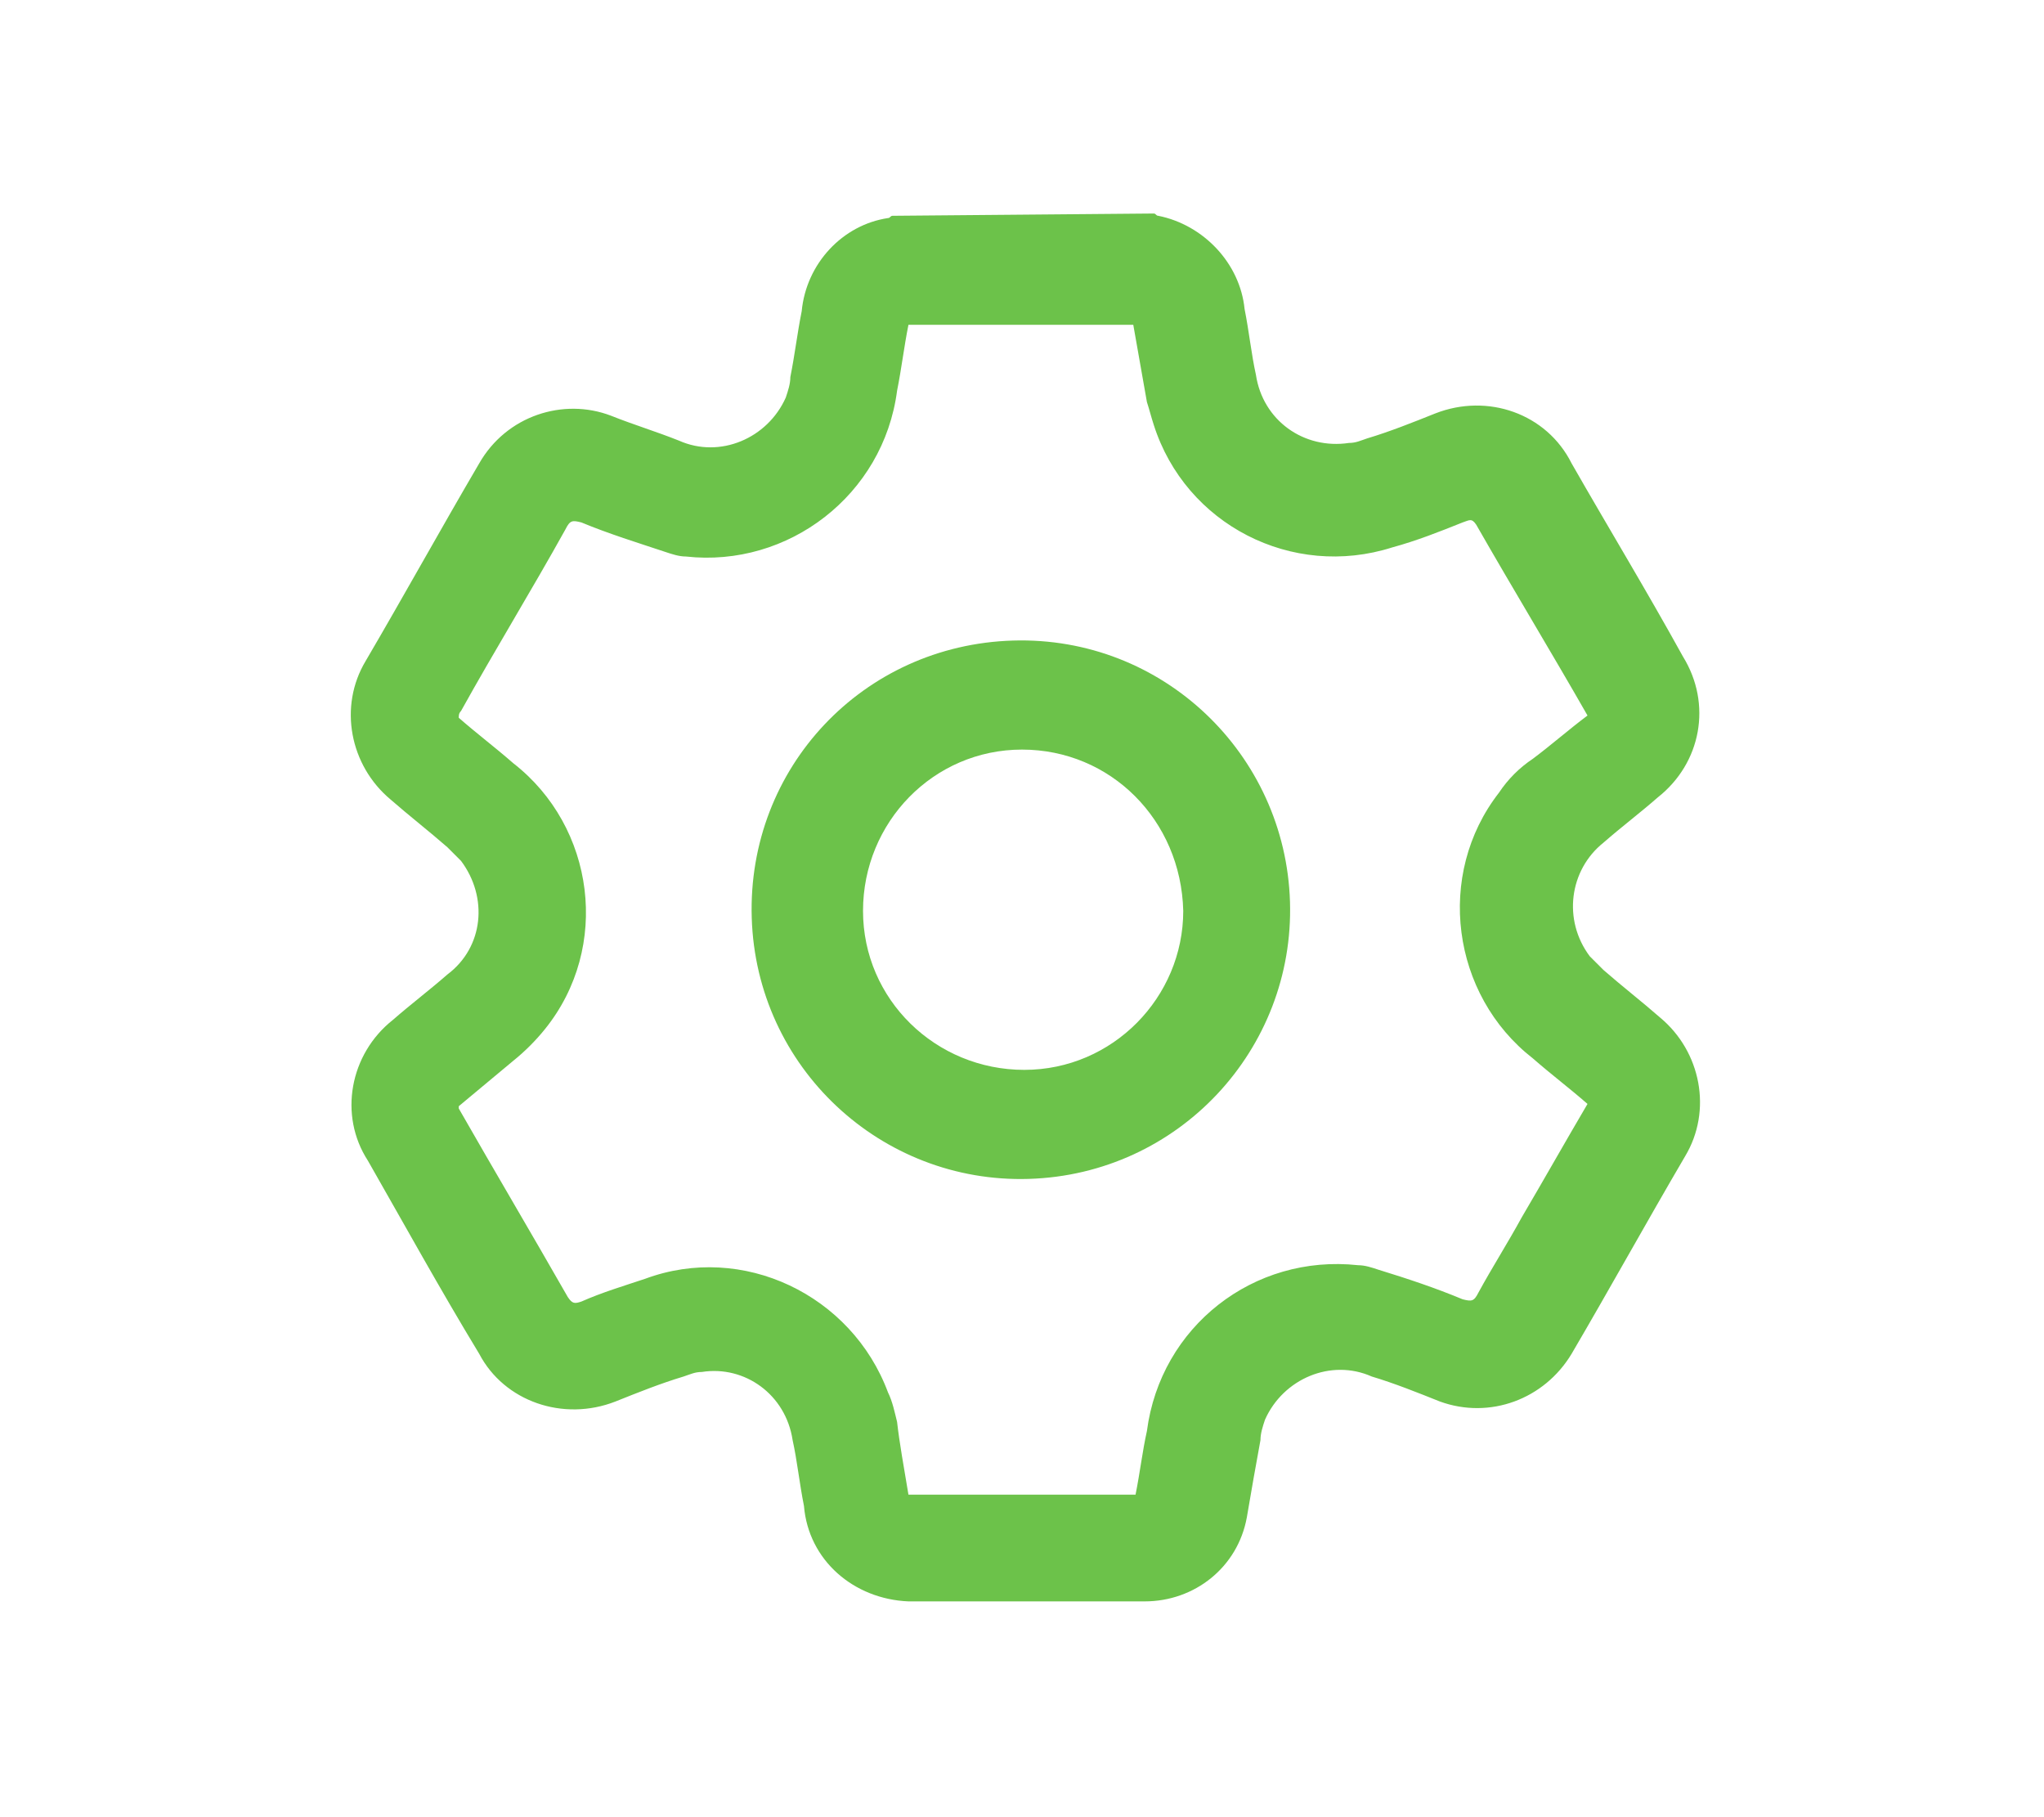
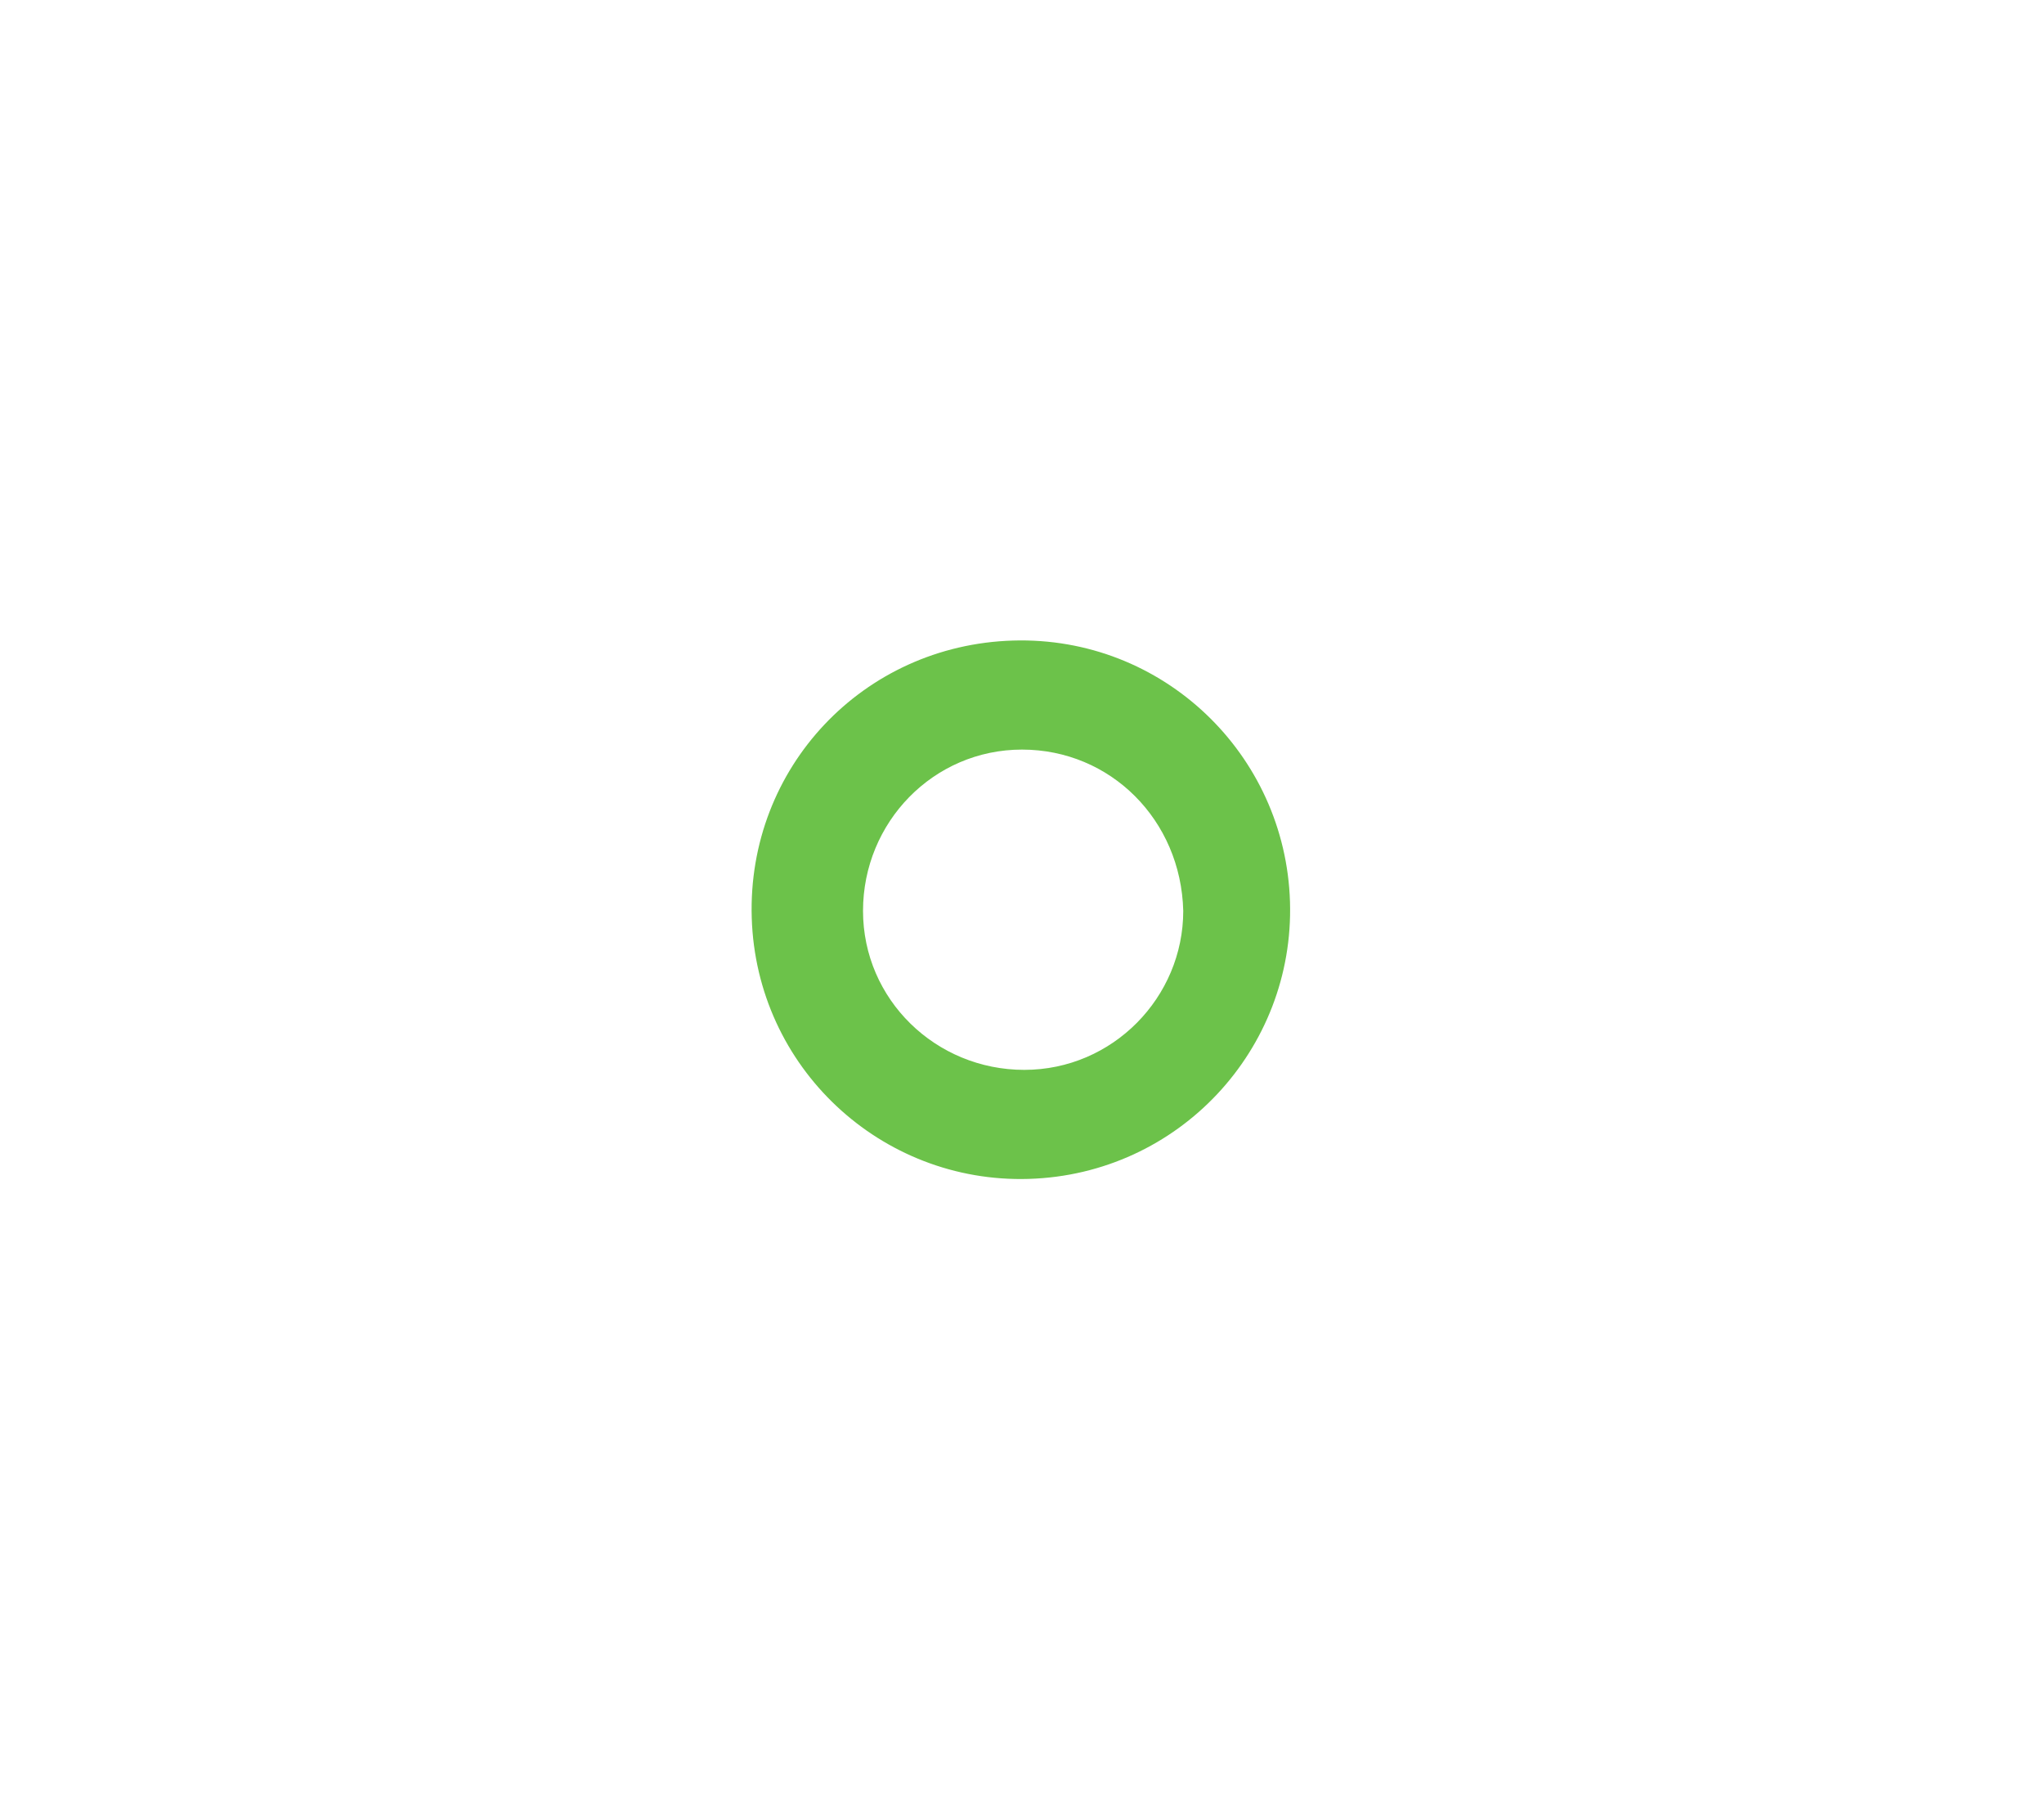
<svg xmlns="http://www.w3.org/2000/svg" version="1.1" id="Vrstva_1" x="0px" y="0px" viewBox="0 0 90 80" style="enable-background:new 0 0 90 80;" xml:space="preserve">
  <style type="text/css">
	.st0{fill:#6CC24A;}
</style>
  <g>
    <g id="Path_260">
-       <path class="st0" d="M50.8,9.4c0.1,0,0.1,0.1,0.2,0.1c2,0.4,3.6,2.1,3.8,4.1c0.2,1,0.3,2,0.5,2.9c0.3,2,2.1,3.3,4.1,3    c0.3,0,0.5-0.1,0.8-0.2c1-0.3,2-0.7,3-1.1c2.3-0.9,4.9,0,6,2.2c1.6,2.8,3.3,5.6,4.9,8.5c1.3,2.1,0.8,4.7-1.1,6.2    c-0.8,0.7-1.6,1.3-2.4,2c-1.5,1.2-1.8,3.4-0.6,5c0.2,0.2,0.4,0.4,0.6,0.6c0.8,0.7,1.7,1.4,2.5,2.1c1.8,1.5,2.3,4.1,1.1,6.1    c-1.7,2.9-3.3,5.8-5,8.7c-1.2,2-3.6,2.9-5.8,2.1c-1-0.4-2-0.8-3-1.1c-1.8-0.8-3.9,0.1-4.7,1.9c-0.1,0.3-0.2,0.6-0.2,0.9    c-0.2,1.1-0.4,2.2-0.6,3.4c-0.4,2.2-2.3,3.7-4.5,3.7c-3.5,0-6.9,0-10.4,0c-2.4-0.1-4.4-1.8-4.6-4.2c-0.2-1-0.3-2-0.5-2.9    c-0.3-2-2.1-3.3-4-3c-0.3,0-0.5,0.1-0.8,0.2c-1,0.3-2,0.7-3,1.1c-2.3,0.9-4.9,0-6-2.1c-1.7-2.8-3.3-5.7-4.9-8.5    c-1.3-2-0.8-4.7,1.1-6.2c0.8-0.7,1.6-1.3,2.4-2c1.6-1.2,1.8-3.4,0.6-5c-0.2-0.2-0.4-0.4-0.6-0.6c-0.8-0.7-1.7-1.4-2.5-2.1    c-1.8-1.5-2.3-4.1-1.1-6.1c1.7-2.9,3.3-5.8,5-8.7c1.2-2.1,3.7-2.9,5.8-2.1c1,0.4,2,0.7,3,1.1c1.8,0.8,3.9-0.1,4.7-1.9    c0.1-0.3,0.2-0.6,0.2-0.9c0.2-1,0.3-1.9,0.5-2.9c0.2-2.1,1.8-3.8,3.8-4.1c0.1,0,0.1-0.1,0.2-0.1L50.8,9.4z M40,65.8H50    c0.2-1,0.3-1.9,0.5-2.8c0.6-4.6,4.7-7.8,9.3-7.3c0.3,0,0.6,0.1,0.9,0.2c1.3,0.4,2.5,0.8,3.7,1.3c0.4,0.1,0.5,0.1,0.7-0.3    c0.6-1.1,1.3-2.2,1.9-3.3c1-1.7,1.9-3.3,2.9-5c-0.8-0.7-1.6-1.3-2.4-2c-3.6-2.8-4.3-8.1-1.5-11.7c0.4-0.6,0.9-1.1,1.5-1.5    c0.8-0.6,1.6-1.3,2.4-1.9c-1.6-2.8-3.3-5.6-4.9-8.4c-0.2-0.3-0.3-0.2-0.6-0.1c-1,0.4-2,0.8-3.1,1.1c-4.4,1.4-9.1-1-10.5-5.4    c-0.1-0.3-0.2-0.7-0.3-1c-0.2-1.1-0.4-2.3-0.6-3.4H40c-0.2,1-0.3,1.9-0.5,2.9c-0.6,4.6-4.8,7.8-9.3,7.3c-0.3,0-0.6-0.1-0.9-0.2    c-1.2-0.4-2.5-0.8-3.7-1.3c-0.4-0.1-0.5-0.1-0.7,0.3c-1.5,2.7-3.1,5.3-4.6,8c-0.1,0.1-0.1,0.2-0.1,0.3c0.8,0.7,1.6,1.3,2.4,2    c3.6,2.8,4.3,8.1,1.4,11.7c-0.4,0.5-0.9,1-1.4,1.4l-2.4,2c0,0,0,0.1,0,0.1c1.6,2.8,3.2,5.5,4.8,8.3c0.2,0.3,0.3,0.3,0.6,0.2    c0.9-0.4,1.9-0.7,2.8-1c4.3-1.6,9.1,0.7,10.7,5c0.2,0.4,0.3,0.9,0.4,1.3C39.6,63.5,39.8,64.6,40,65.8z" />
-     </g>
+       </g>
    <g id="Path_261">
      <path class="st0" d="M56.8,39.7c0.2,6.5-4.9,12-11.5,12.2c-6.5,0.2-12-4.9-12.2-11.5s4.9-12,11.5-12.2c0,0,0,0,0,0    C51.2,28,56.6,33.2,56.8,39.7z M45,33c-3.9,0-7,3.2-7,7.1c0,3.9,3.2,7,7.1,7c3.9,0,7-3.2,7-7C52,36.1,48.9,33,45,33L45,33z" />
    </g>
  </g>
</svg>